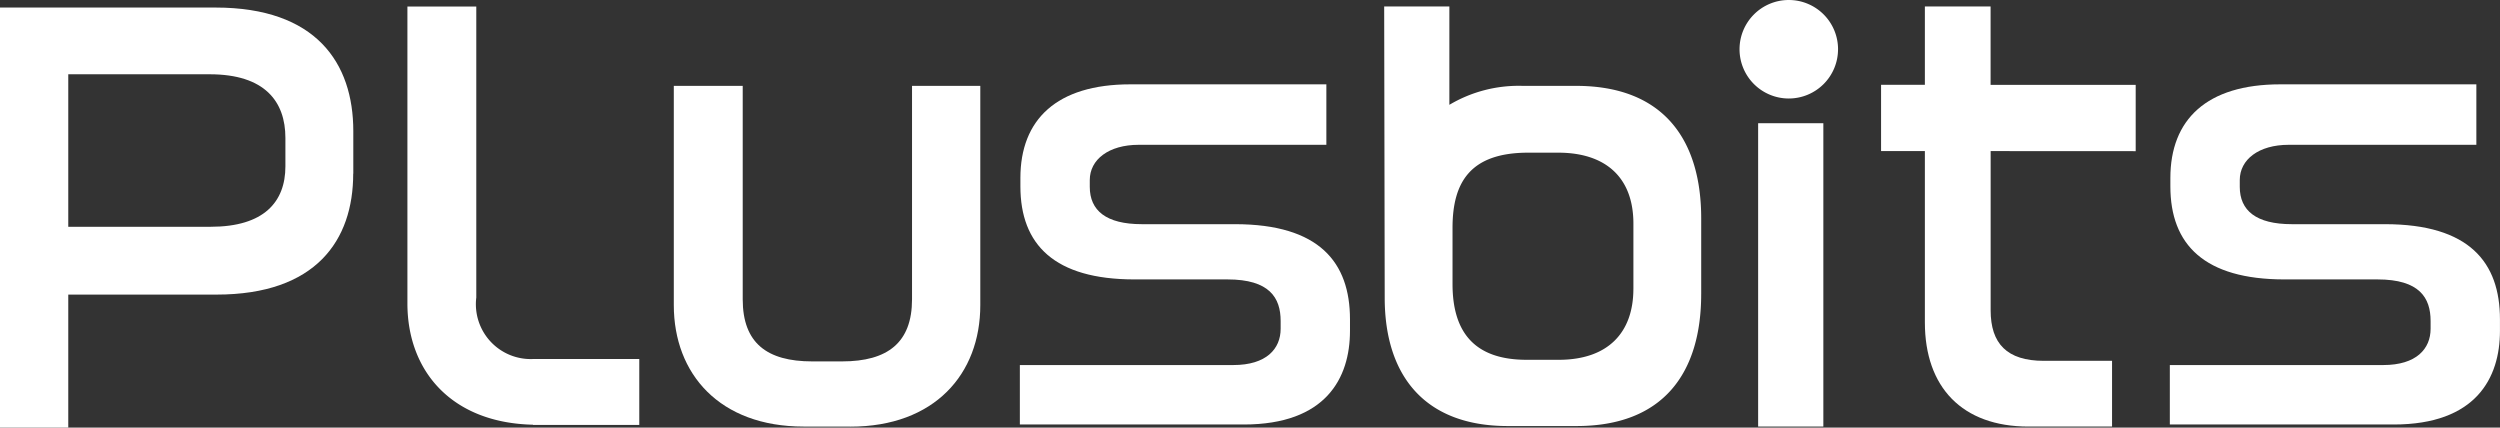
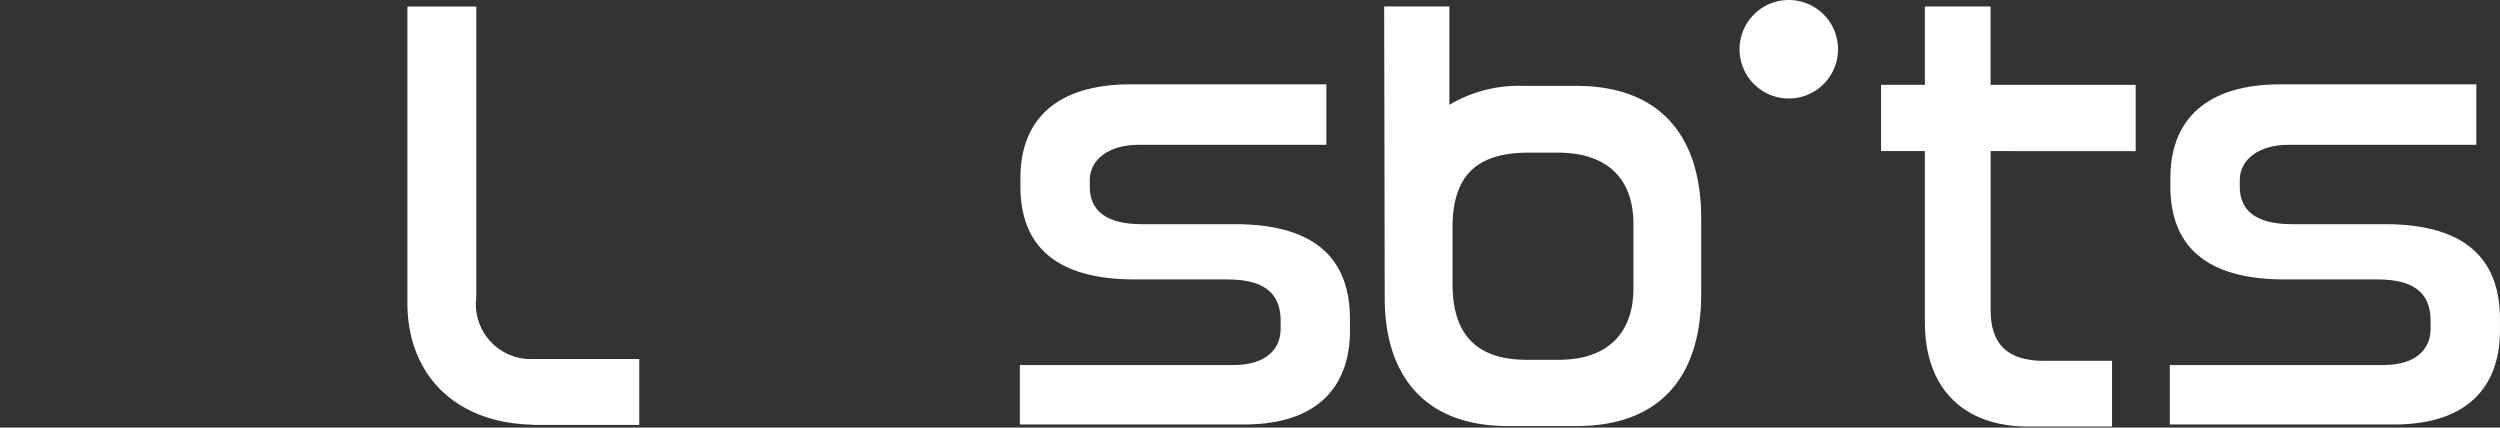
<svg xmlns="http://www.w3.org/2000/svg" width="128.168" height="21.923" viewBox="0 0 128.168 21.923">
  <rect x="0" y="0" width="128.168" height="21.923" fill="#333333" stroke="none" />
  <defs>
    <clipPath id="a">
      <rect width="128.168" height="21.923" fill="#fff" />
    </clipPath>
  </defs>
  <g clip-path="url(#a)">
-     <path d="M18.113,9.041V6.858c0-3.5-1.913-6.334-7.061-6.334H0V22.06H3.5V15.24h7.6c5.094,0,7.008-2.778,7.008-6.2m-3.476-.377c0,1.83-1.105,3.1-3.828,3.1H3.5V3.945h7.25c2.831,0,3.882,1.4,3.882,3.263V8.664" transform="translate(0 -0.137)" fill="#fff" />
-     <path d="M55.785,23.422h-2.4c-4.312,0-6.658-2.7-6.658-6.226V5.956H50.26V16.9c0,2.237,1.241,3.181,3.559,3.181h1.536c2.345,0,3.585-.971,3.585-3.181V5.956h3.5V17.2c0,3.53-2.345,6.226-6.658,6.226" transform="translate(-12.183 -1.553)" fill="#fff" />
    <path d="M82.206,23.285H70.723V20.239H81.667c1.7,0,2.426-.835,2.426-1.86v-.4c0-1.185-.566-2.13-2.724-2.13H76.6c-4.1,0-5.849-1.779-5.849-4.771v-.43c0-2.993,1.859-4.8,5.633-4.8H86.437v3.1H76.815c-1.536,0-2.507.756-2.507,1.806v.35c0,1.213.836,1.913,2.669,1.913h4.771c4.339,0,5.9,1.967,5.9,4.879v.591c0,2.426-1.239,4.8-5.444,4.8" transform="translate(-18.438 -1.524)" fill="#fff" />
    <path d="M112.24,15.2V11.313c0-4.042-1.94-6.793-6.414-6.793h-2.75a6.947,6.947,0,0,0-3.747.972V.451H95.987l.027,14.933c0,3.988,2.048,6.576,6.307,6.576h3.53c4.448,0,6.388-2.722,6.388-6.765m-3.476-.271c0,2.239-1.295,3.64-3.828,3.64h-1.644c-2.614,0-3.8-1.348-3.8-3.881V11.8c0-2.347.916-3.855,3.882-3.855h1.536c2.427,0,3.855,1.265,3.855,3.638v3.342" transform="translate(-25.024 -0.118)" fill="#fff" />
-     <rect width="3.343" height="15.551" transform="translate(90.135 6.317)" fill="#fff" />
    <path d="M136.064,7.864v8.167c0,1.7.836,2.586,2.724,2.586h3.5v3.37h-4.286c-3.4,0-5.31-2.02-5.31-5.338V7.864h-2.246v-3.4h2.246V.451h3.369V4.468H143.5v3.4Z" transform="translate(-34.009 -0.118)" fill="#fff" />
    <path d="M161.951,23.285H150.469V20.239h10.943c1.7,0,2.426-.835,2.426-1.86v-.4c0-1.185-.566-2.13-2.722-2.13h-4.77c-4.1,0-5.849-1.779-5.849-4.771v-.43c0-2.993,1.859-4.8,5.633-4.8h10.054v3.1h-9.622c-1.536,0-2.507.756-2.507,1.806v.35c0,1.213.836,1.913,2.669,1.913h4.77c4.34,0,5.9,1.967,5.9,4.879v.591c0,2.426-1.24,4.8-5.445,4.8" transform="translate(-39.228 -1.524)" fill="#fff" />
    <path d="M34.692,18.524v0a2.811,2.811,0,0,1-2.908-3.15V.453H28.253V15.676c0,3.47,2.269,6.124,6.439,6.216v.01H40.14V18.524Z" transform="translate(-7.366 -0.118)" fill="#fff" />
    <path d="M125.681,2.524A2.525,2.525,0,1,1,123.157,0a2.525,2.525,0,0,1,2.525,2.524" transform="translate(-31.45 0)" fill="#fff" />
  </g>
</svg>